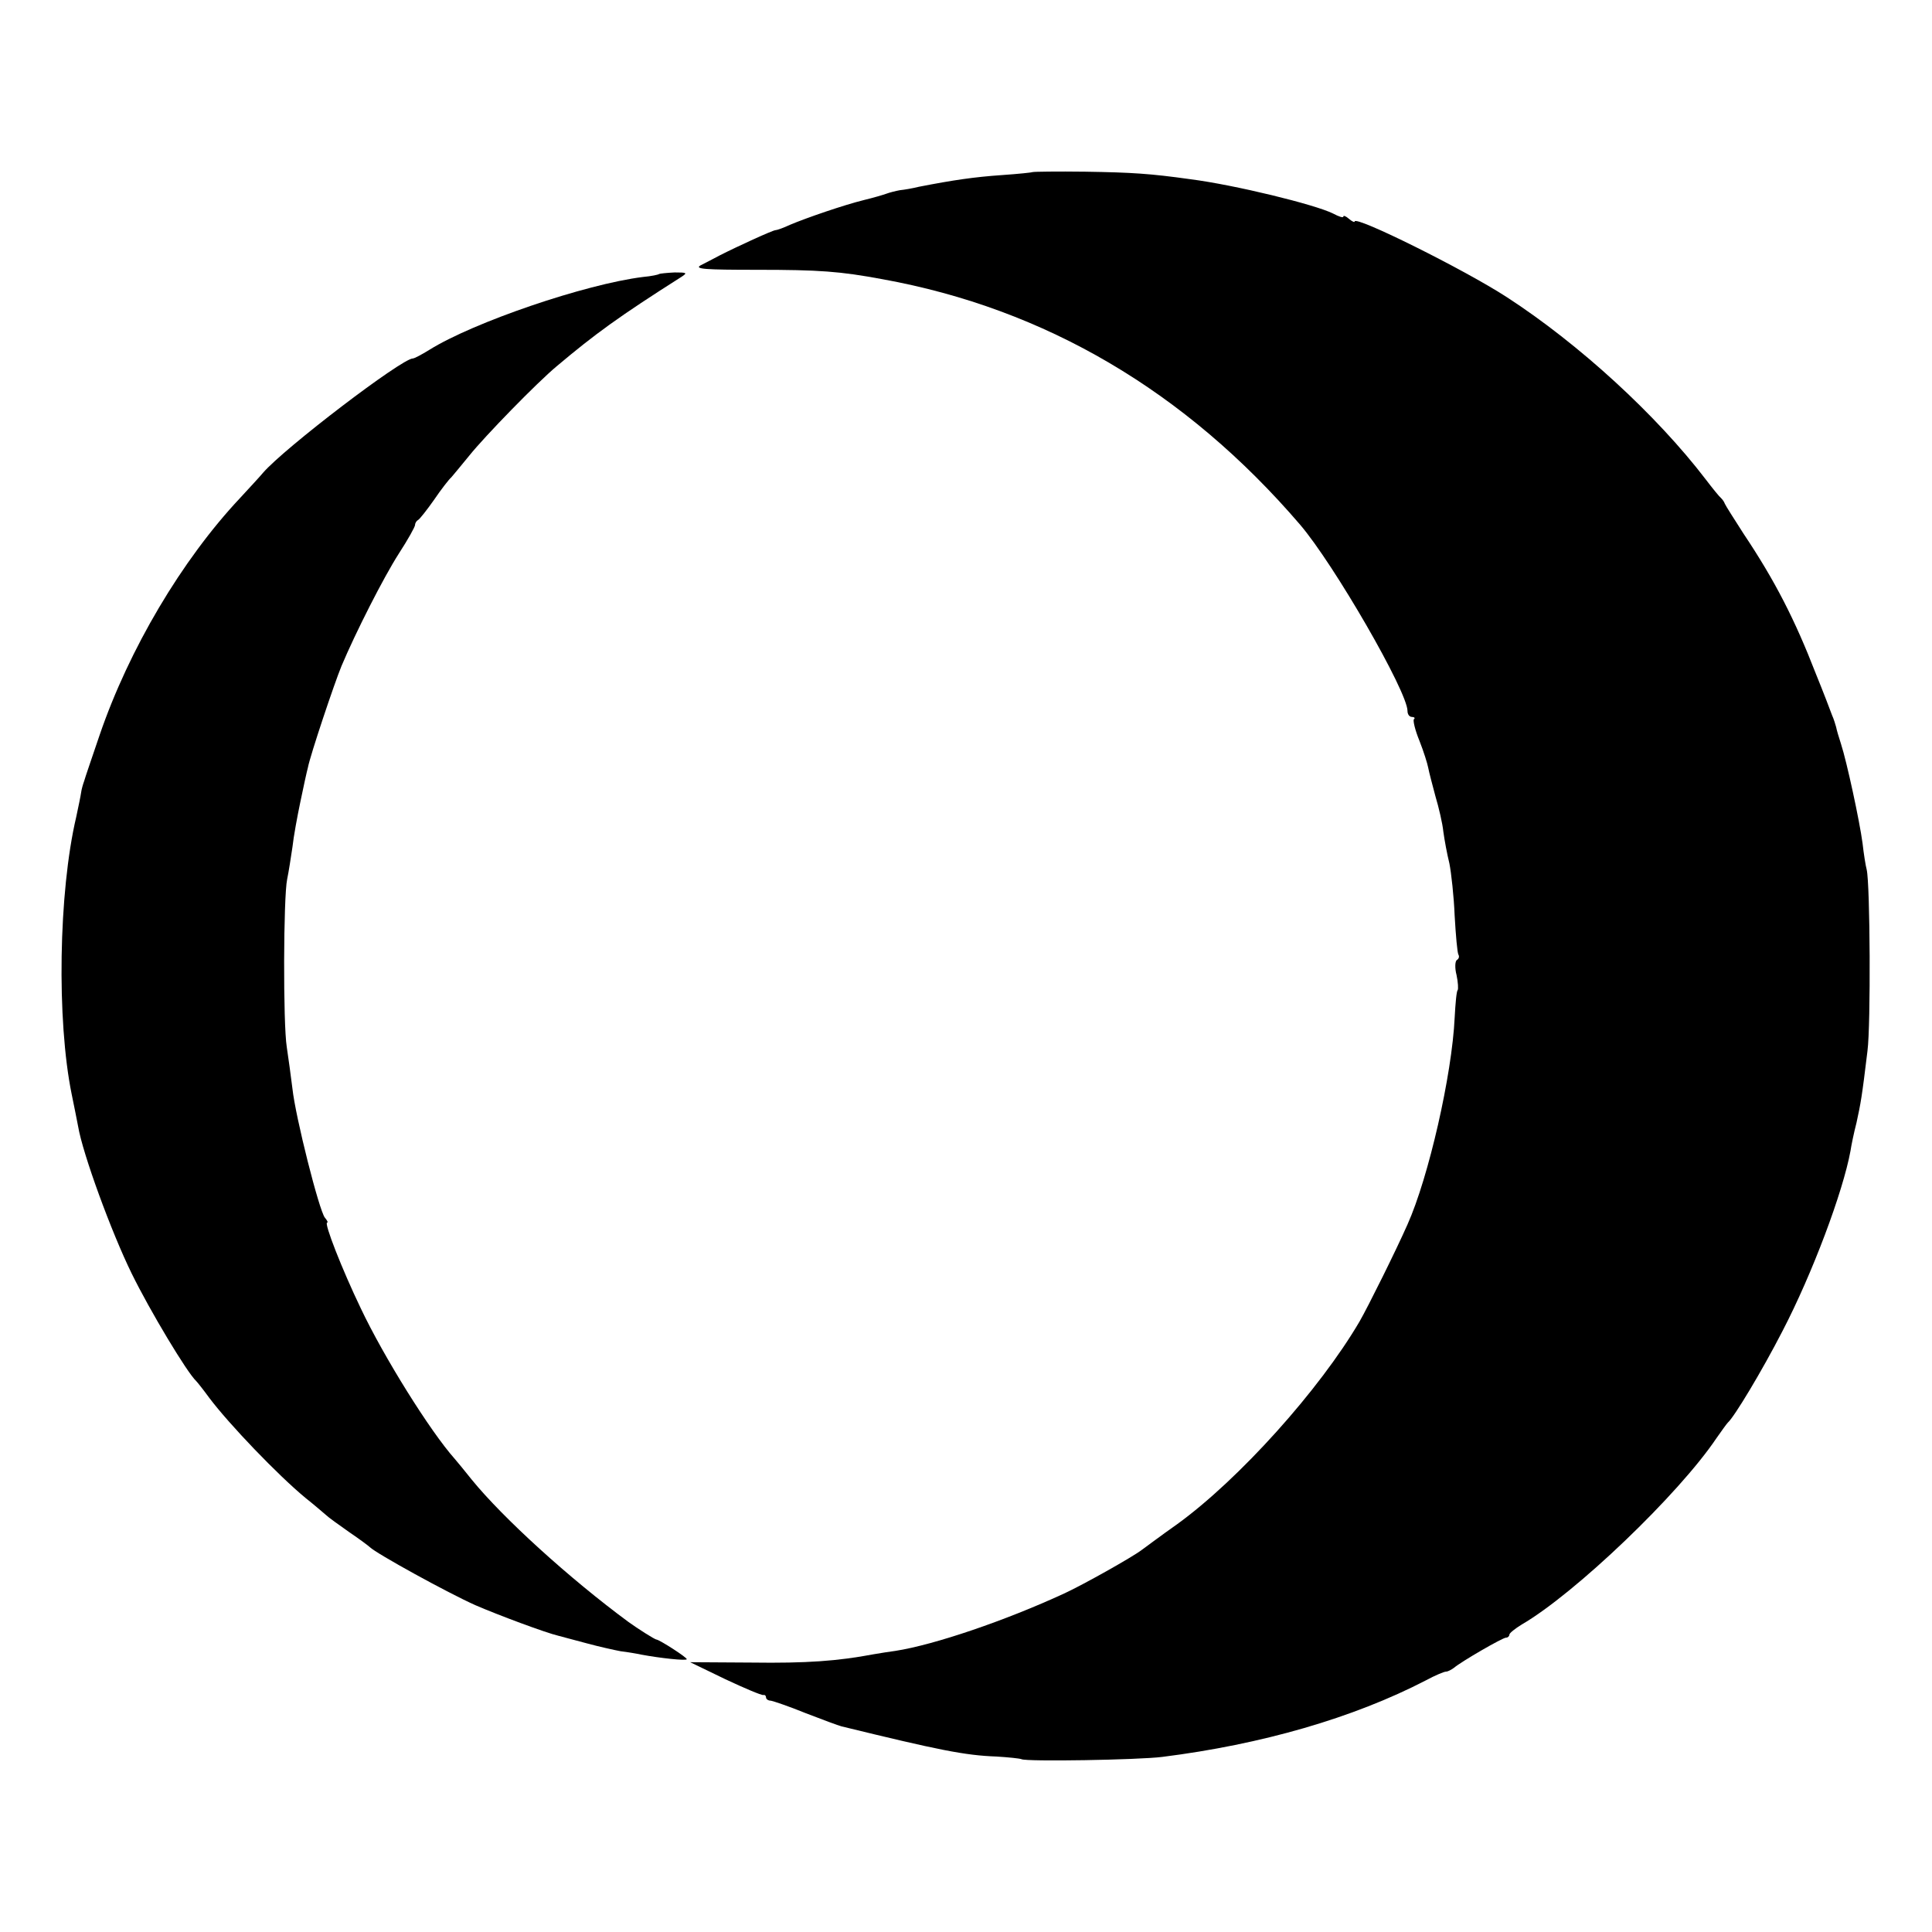
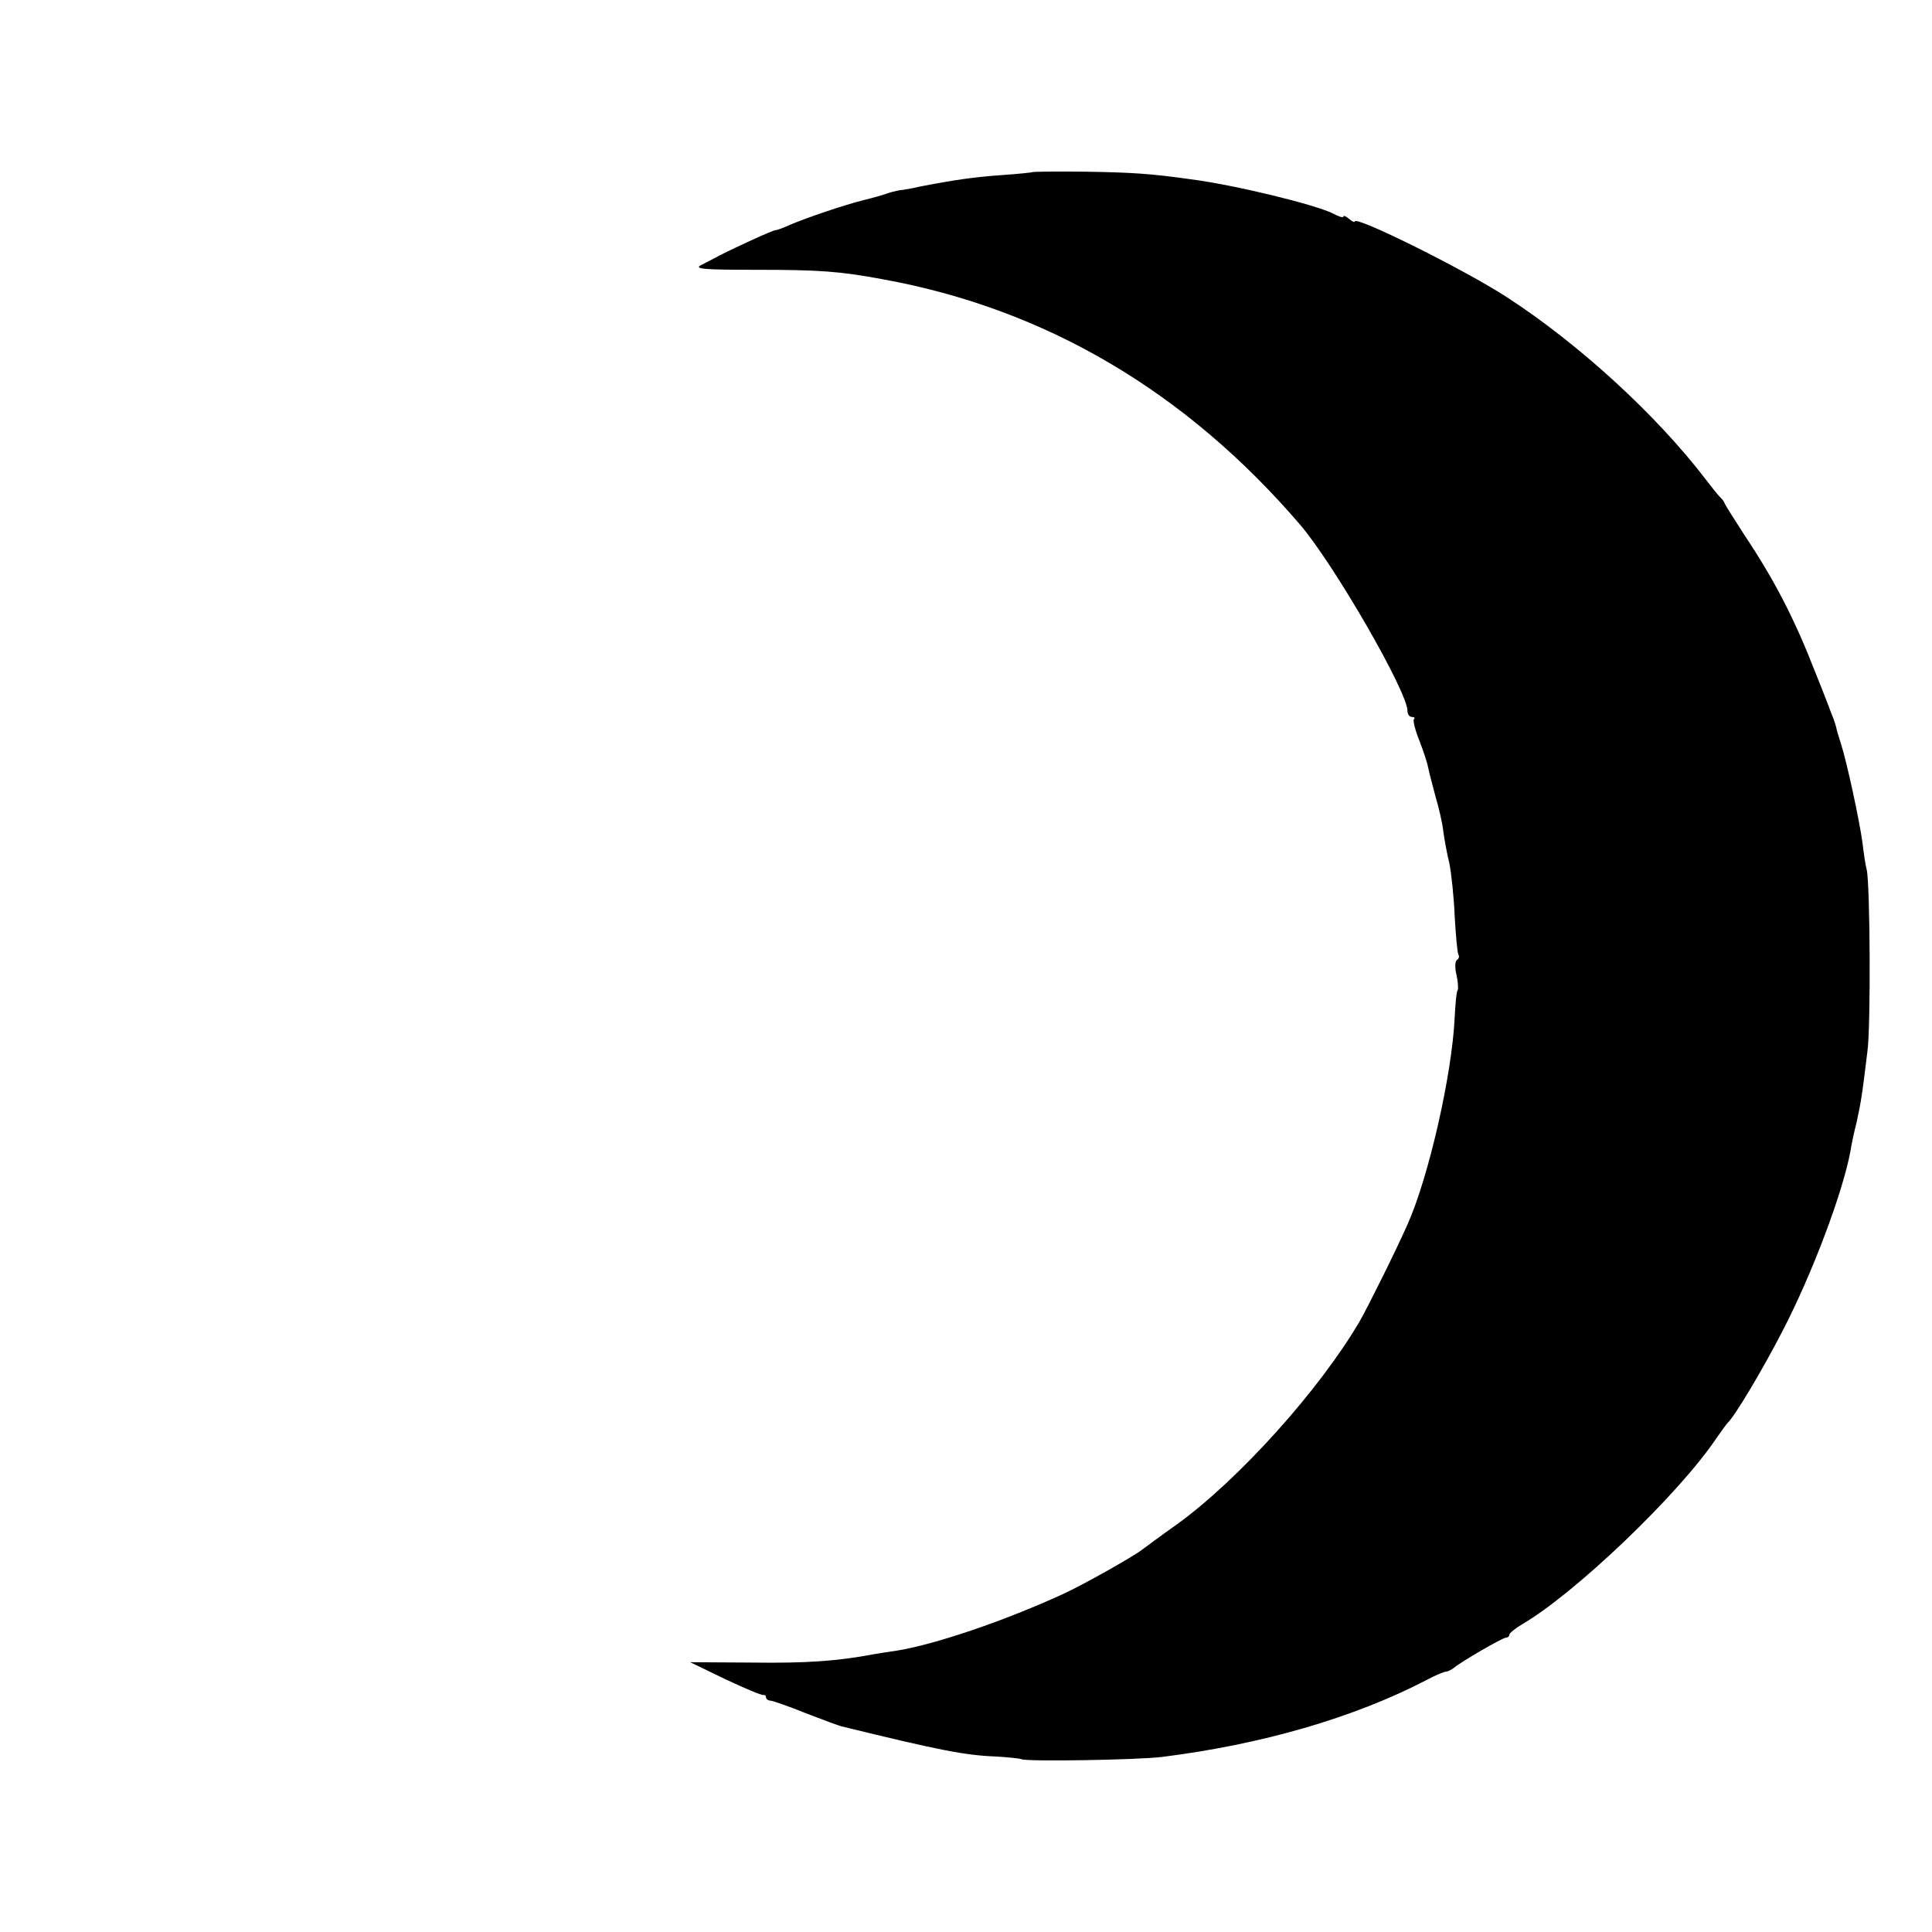
<svg xmlns="http://www.w3.org/2000/svg" version="1.0" width="512pt" height="512pt" viewBox="0 0 512 512" preserveAspectRatio="xMidYMid meet">
  <g transform="translate(0,512) scale(0.1,-0.1)" fill="#000000" stroke="none">
    <path d="M2737 4664 c-1 -1 -38 -5 -82 -8 -72 -5 -128 -13 -220 -31 -16 -4 -39 -8 -50 -9 -11 -2 -27 -6 -35 -9 -8 -3 -35 -11 -60 -17 -53 -13 -152 -47 -197 -66 -17 -8 -34 -14 -38 -14 -7 0 -103 -44 -148 -67 -15 -8 -38 -20 -50 -26 -18 -10 11 -12 148 -12 167 0 221 -4 334 -25 431 -78 803 -297 1106 -650 90 -105 285 -443 285 -494 0 -9 5 -16 12 -16 6 0 9 -3 5 -6 -3 -3 3 -29 15 -58 11 -28 21 -60 23 -71 2 -11 11 -45 19 -75 9 -30 19 -73 21 -94 3 -22 10 -60 16 -84 5 -25 12 -88 14 -139 3 -52 7 -98 10 -103 3 -5 1 -11 -4 -14 -5 -3 -6 -21 -1 -40 4 -19 5 -37 3 -40 -3 -2 -6 -35 -8 -73 -7 -151 -69 -423 -125 -548 -30 -68 -104 -217 -127 -257 -106 -181 -319 -418 -483 -537 -47 -33 -89 -65 -95 -69 -25 -19 -155 -92 -205 -115 -156 -72 -344 -136 -447 -152 -15 -2 -41 -6 -58 -9 -95 -18 -178 -24 -323 -22 l-163 1 93 -45 c51 -24 96 -43 101 -42 4 1 7 -2 7 -6 0 -5 6 -9 13 -9 6 -1 48 -15 92 -33 44 -17 87 -33 95 -35 258 -63 327 -77 411 -80 32 -2 61 -5 66 -7 12 -7 310 -2 373 6 263 33 506 103 699 203 24 13 48 23 53 23 5 0 14 5 21 10 20 17 129 80 138 80 5 0 9 4 9 8 0 4 15 16 33 27 141 82 416 345 516 494 14 20 27 38 30 41 17 15 90 136 145 243 79 152 160 368 180 477 2 14 9 48 16 75 11 51 14 65 29 190 9 69 7 441 -2 480 -3 11 -8 43 -11 70 -8 60 -42 217 -57 263 -6 18 -12 39 -13 45 -2 7 -6 21 -11 32 -4 11 -23 61 -43 110 -55 142 -108 246 -191 370 -25 39 -48 75 -50 80 -2 6 -7 12 -10 15 -4 3 -22 25 -41 50 -130 170 -335 358 -526 482 -112 73 -404 218 -404 201 0 -3 -7 0 -15 7 -8 7 -15 10 -15 6 0 -4 -12 0 -27 8 -48 24 -261 76 -378 91 -107 15 -155 18 -278 20 -75 1 -138 0 -140 -1z" />
-     <path d="M1747 4394 c-2 -2 -21 -6 -43 -8 -153 -19 -449 -120 -566 -193 -21 -13 -40 -23 -44 -23 -29 0 -340 -237 -397 -303 -10 -12 -38 -42 -61 -67 -154 -164 -294 -400 -372 -628 -20 -59 -39 -114 -41 -122 -3 -8 -7 -22 -8 -30 -1 -8 -7 -37 -13 -65 -47 -200 -52 -539 -12 -735 6 -30 14 -68 17 -85 12 -72 88 -280 142 -390 48 -98 147 -263 171 -285 3 -3 19 -23 35 -45 52 -69 181 -204 255 -265 24 -19 48 -40 54 -45 6 -6 34 -26 61 -45 28 -19 52 -37 55 -40 17 -17 208 -122 280 -154 60 -26 186 -73 220 -81 8 -2 42 -11 75 -20 33 -9 74 -18 90 -21 17 -2 41 -6 55 -9 48 -9 120 -17 120 -12 0 5 -70 50 -80 52 -5 0 -53 31 -75 47 -156 115 -332 275 -415 377 -19 24 -39 48 -45 55 -65 73 -188 270 -249 399 -50 104 -98 227 -89 227 3 0 0 6 -6 13 -15 18 -78 267 -86 342 -4 33 -11 83 -15 110 -10 62 -9 398 1 445 4 19 10 58 14 85 3 28 13 82 21 120 8 39 17 80 20 91 6 32 70 223 89 269 37 88 111 234 152 298 24 37 43 71 43 76 0 5 4 11 8 13 4 2 23 26 42 53 19 28 40 55 46 60 5 6 27 32 48 58 40 50 179 193 232 237 101 85 164 131 331 237 15 10 13 11 -19 11 -21 -1 -39 -3 -41 -4z" />
  </g>
</svg>